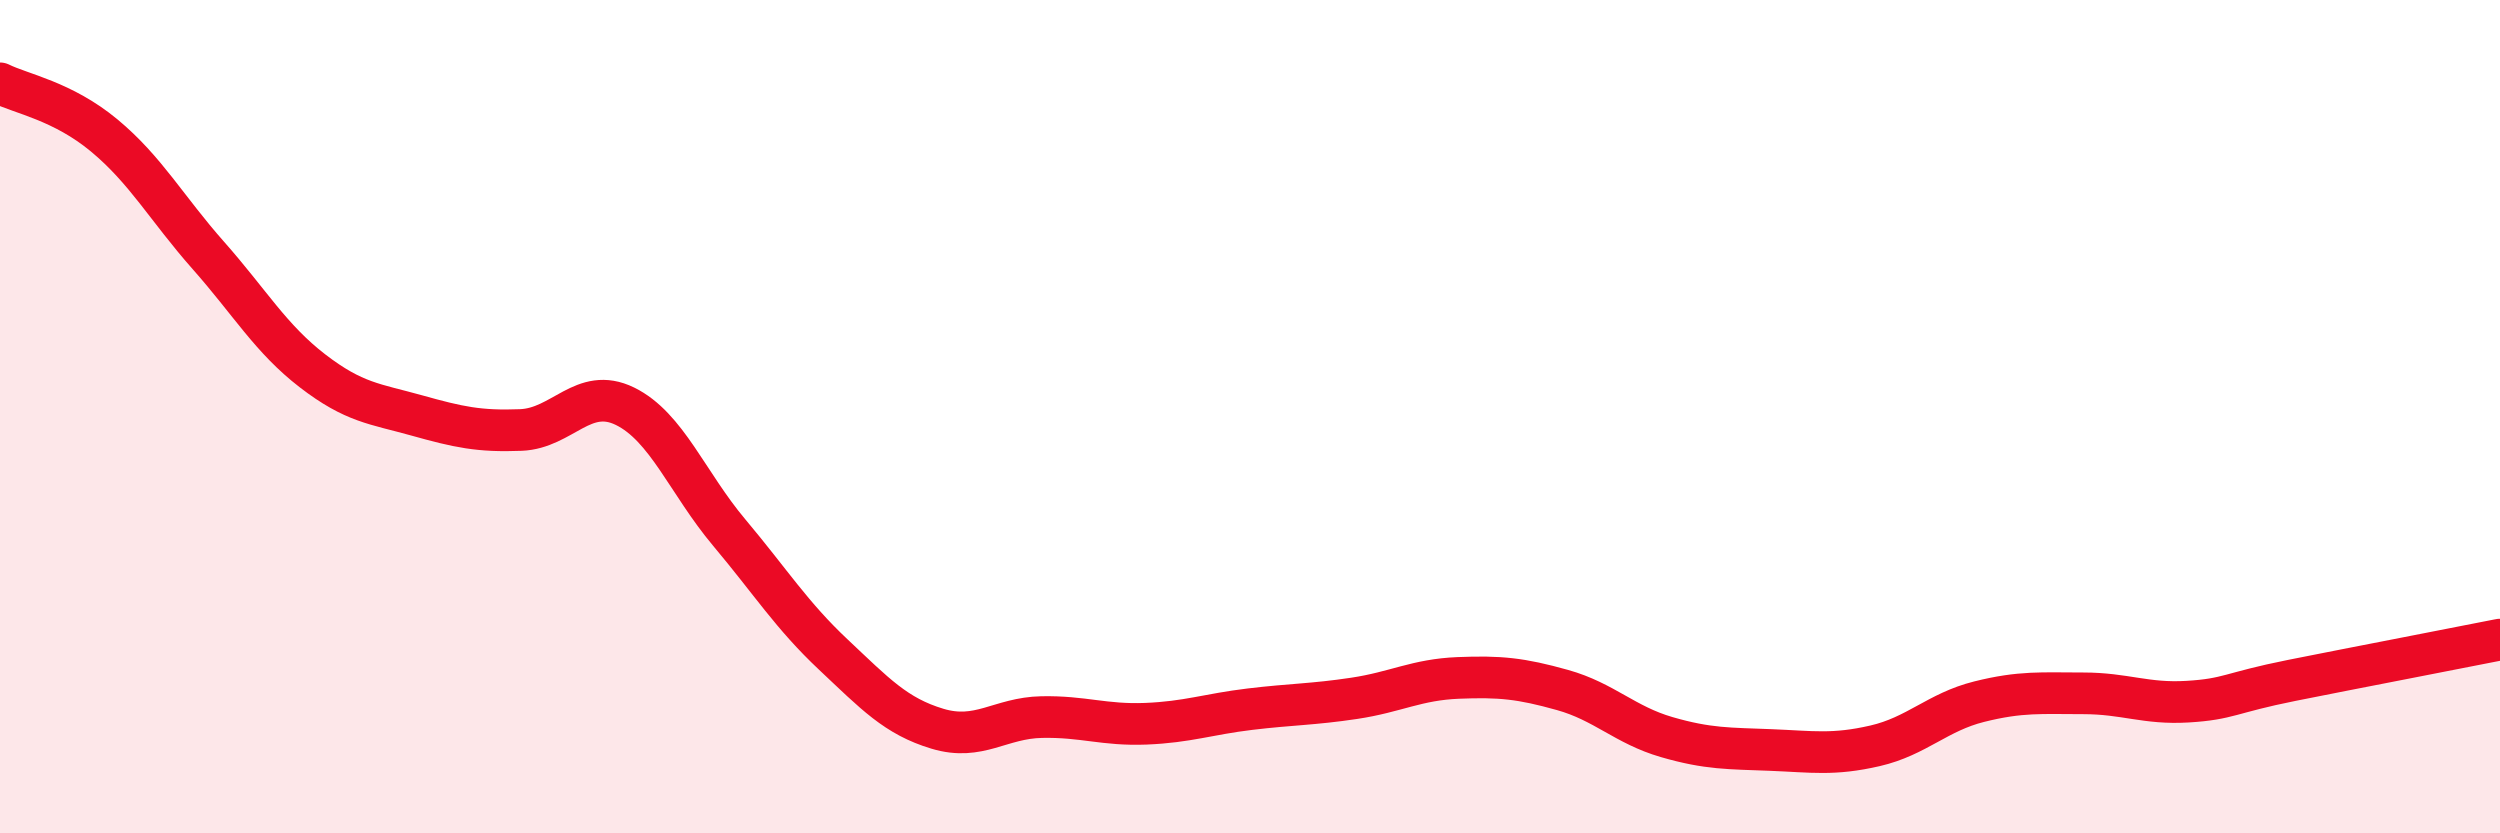
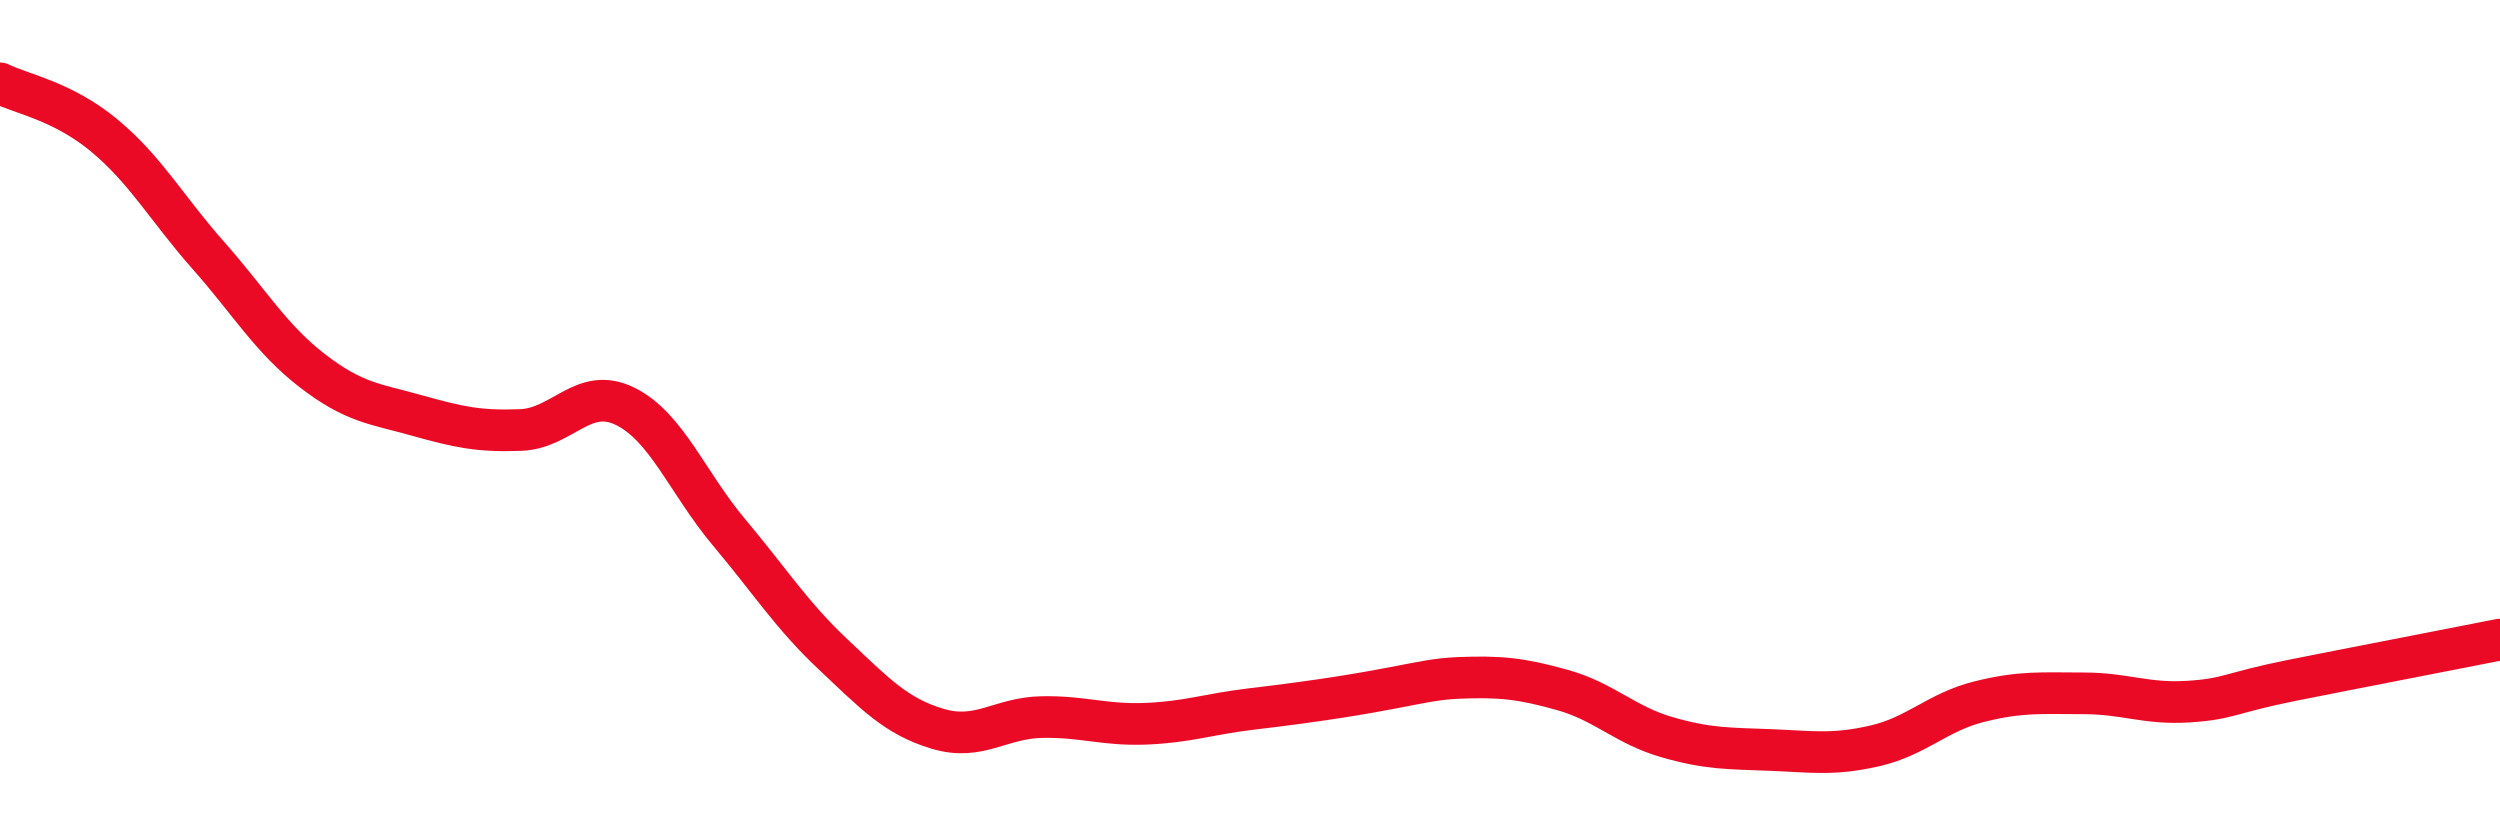
<svg xmlns="http://www.w3.org/2000/svg" width="60" height="20" viewBox="0 0 60 20">
-   <path d="M 0,2 C 0.5,2.25 1.5,2.42 2.5,3.25 C 3.5,4.08 4,5 5,6.13 C 6,7.26 6.5,8.13 7.5,8.9 C 8.5,9.67 9,9.69 10,9.97 C 11,10.25 11.5,10.36 12.5,10.32 C 13.5,10.28 14,9.26 15,9.75 C 16,10.24 16.5,11.59 17.5,12.78 C 18.5,13.97 19,14.77 20,15.71 C 21,16.65 21.5,17.19 22.5,17.49 C 23.5,17.79 24,17.23 25,17.21 C 26,17.19 26.5,17.41 27.5,17.37 C 28.5,17.33 29,17.14 30,17.02 C 31,16.9 31.5,16.91 32.5,16.76 C 33.5,16.61 34,16.31 35,16.27 C 36,16.23 36.5,16.28 37.5,16.56 C 38.5,16.84 39,17.4 40,17.69 C 41,17.98 41.5,17.96 42.5,18 C 43.5,18.04 44,18.13 45,17.9 C 46,17.67 46.5,17.09 47.5,16.84 C 48.5,16.59 49,16.64 50,16.64 C 51,16.64 51.5,16.9 52.5,16.84 C 53.5,16.78 53.5,16.63 55,16.33 C 56.5,16.03 59,15.55 60,15.35L60 20L0 20Z" fill="#EB0A25" opacity="0.1" stroke-linecap="round" stroke-linejoin="round" />
-   <path d="M 0,2 C 0.5,2.25 1.5,2.42 2.5,3.25 C 3.5,4.08 4,5 5,6.13 C 6,7.26 6.5,8.13 7.5,8.9 C 8.5,9.67 9,9.69 10,9.97 C 11,10.25 11.5,10.36 12.5,10.32 C 13.5,10.28 14,9.26 15,9.75 C 16,10.24 16.5,11.59 17.5,12.78 C 18.5,13.97 19,14.77 20,15.71 C 21,16.65 21.5,17.19 22.5,17.49 C 23.5,17.79 24,17.23 25,17.21 C 26,17.19 26.5,17.41 27.5,17.37 C 28.5,17.33 29,17.14 30,17.02 C 31,16.9 31.5,16.91 32.5,16.76 C 33.5,16.61 34,16.31 35,16.27 C 36,16.23 36.5,16.28 37.5,16.56 C 38.5,16.84 39,17.4 40,17.69 C 41,17.98 41.5,17.96 42.5,18 C 43.5,18.04 44,18.13 45,17.9 C 46,17.67 46.5,17.09 47.5,16.84 C 48.5,16.59 49,16.64 50,16.64 C 51,16.64 51.5,16.9 52.5,16.84 C 53.5,16.78 53.5,16.63 55,16.33 C 56.5,16.03 59,15.55 60,15.35" stroke="#EB0A25" stroke-width="1" fill="none" stroke-linecap="round" stroke-linejoin="round" />
+   <path d="M 0,2 C 0.5,2.25 1.5,2.42 2.5,3.25 C 3.5,4.08 4,5 5,6.13 C 6,7.26 6.5,8.13 7.5,8.9 C 8.5,9.67 9,9.69 10,9.97 C 11,10.25 11.5,10.36 12.5,10.32 C 13.5,10.28 14,9.26 15,9.75 C 16,10.24 16.5,11.59 17.5,12.78 C 18.5,13.97 19,14.77 20,15.71 C 21,16.65 21.5,17.19 22.5,17.49 C 23.5,17.79 24,17.23 25,17.21 C 26,17.19 26.5,17.41 27.5,17.37 C 28.5,17.33 29,17.14 30,17.02 C 33.5,16.61 34,16.31 35,16.27 C 36,16.23 36.5,16.28 37.5,16.56 C 38.5,16.84 39,17.4 40,17.69 C 41,17.98 41.5,17.96 42.5,18 C 43.5,18.04 44,18.13 45,17.9 C 46,17.67 46.5,17.09 47.5,16.84 C 48.5,16.59 49,16.64 50,16.64 C 51,16.64 51.5,16.9 52.5,16.84 C 53.5,16.78 53.5,16.63 55,16.33 C 56.5,16.03 59,15.55 60,15.35" stroke="#EB0A25" stroke-width="1" fill="none" stroke-linecap="round" stroke-linejoin="round" />
</svg>